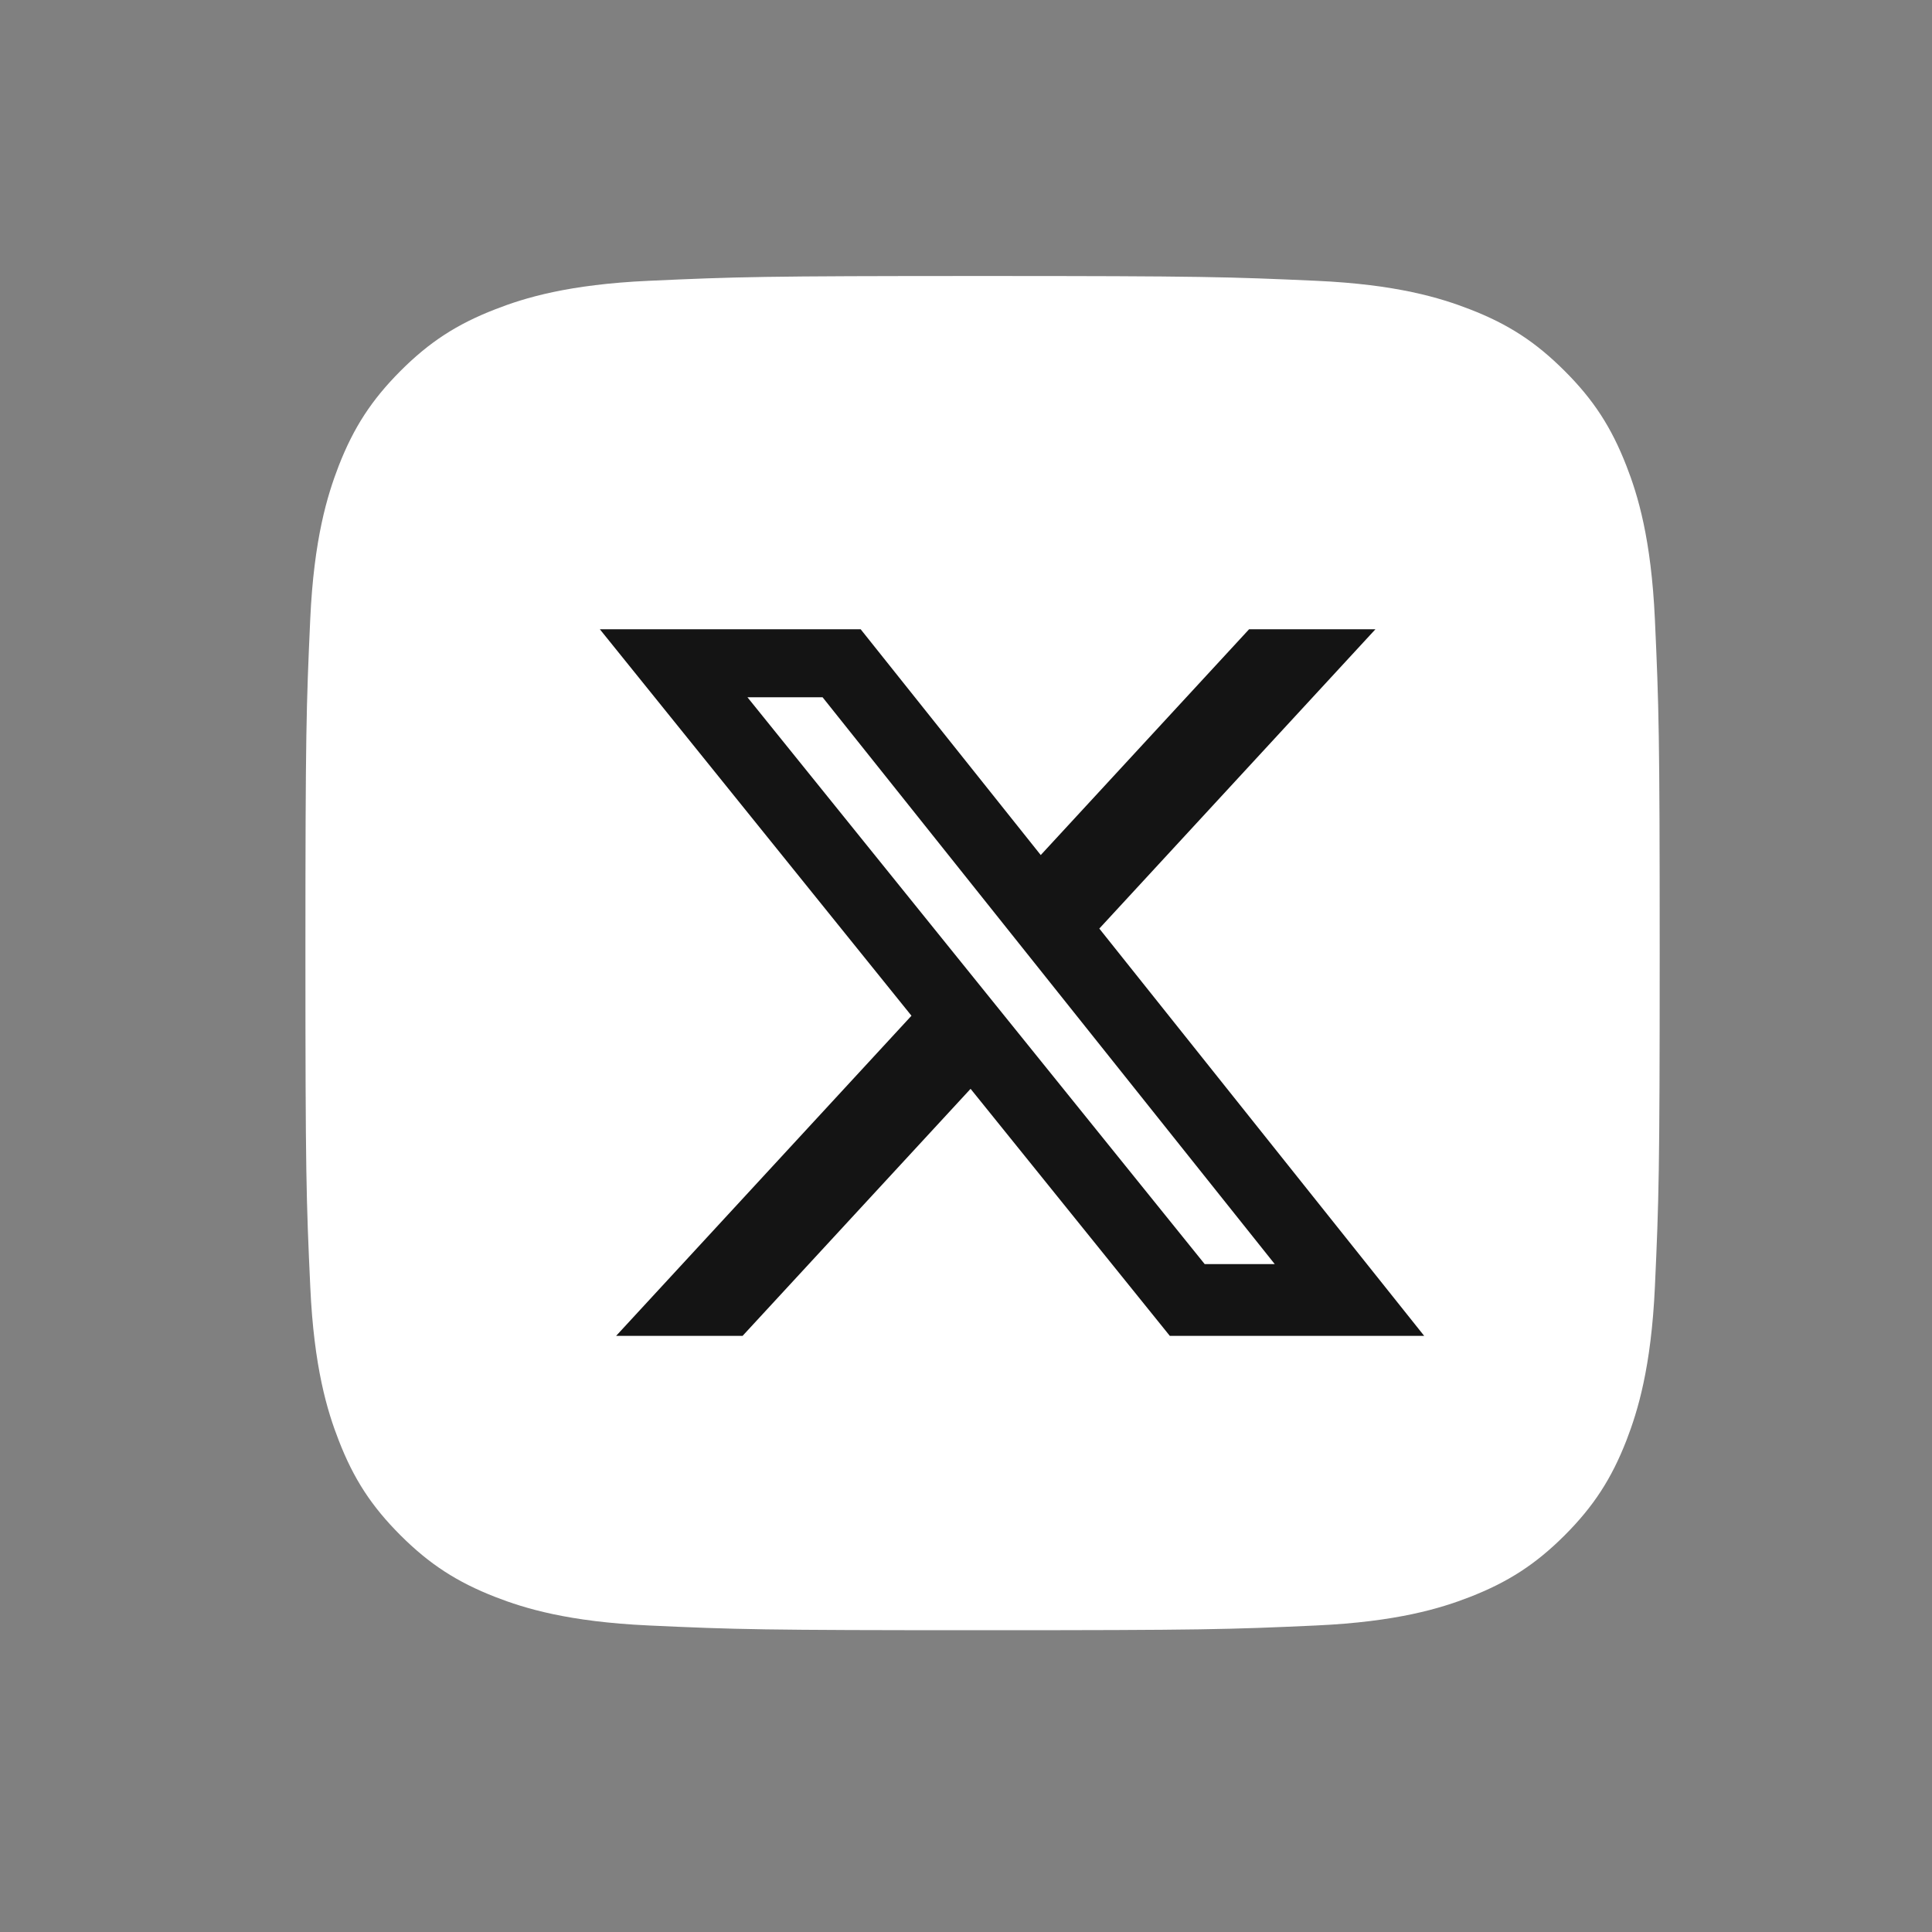
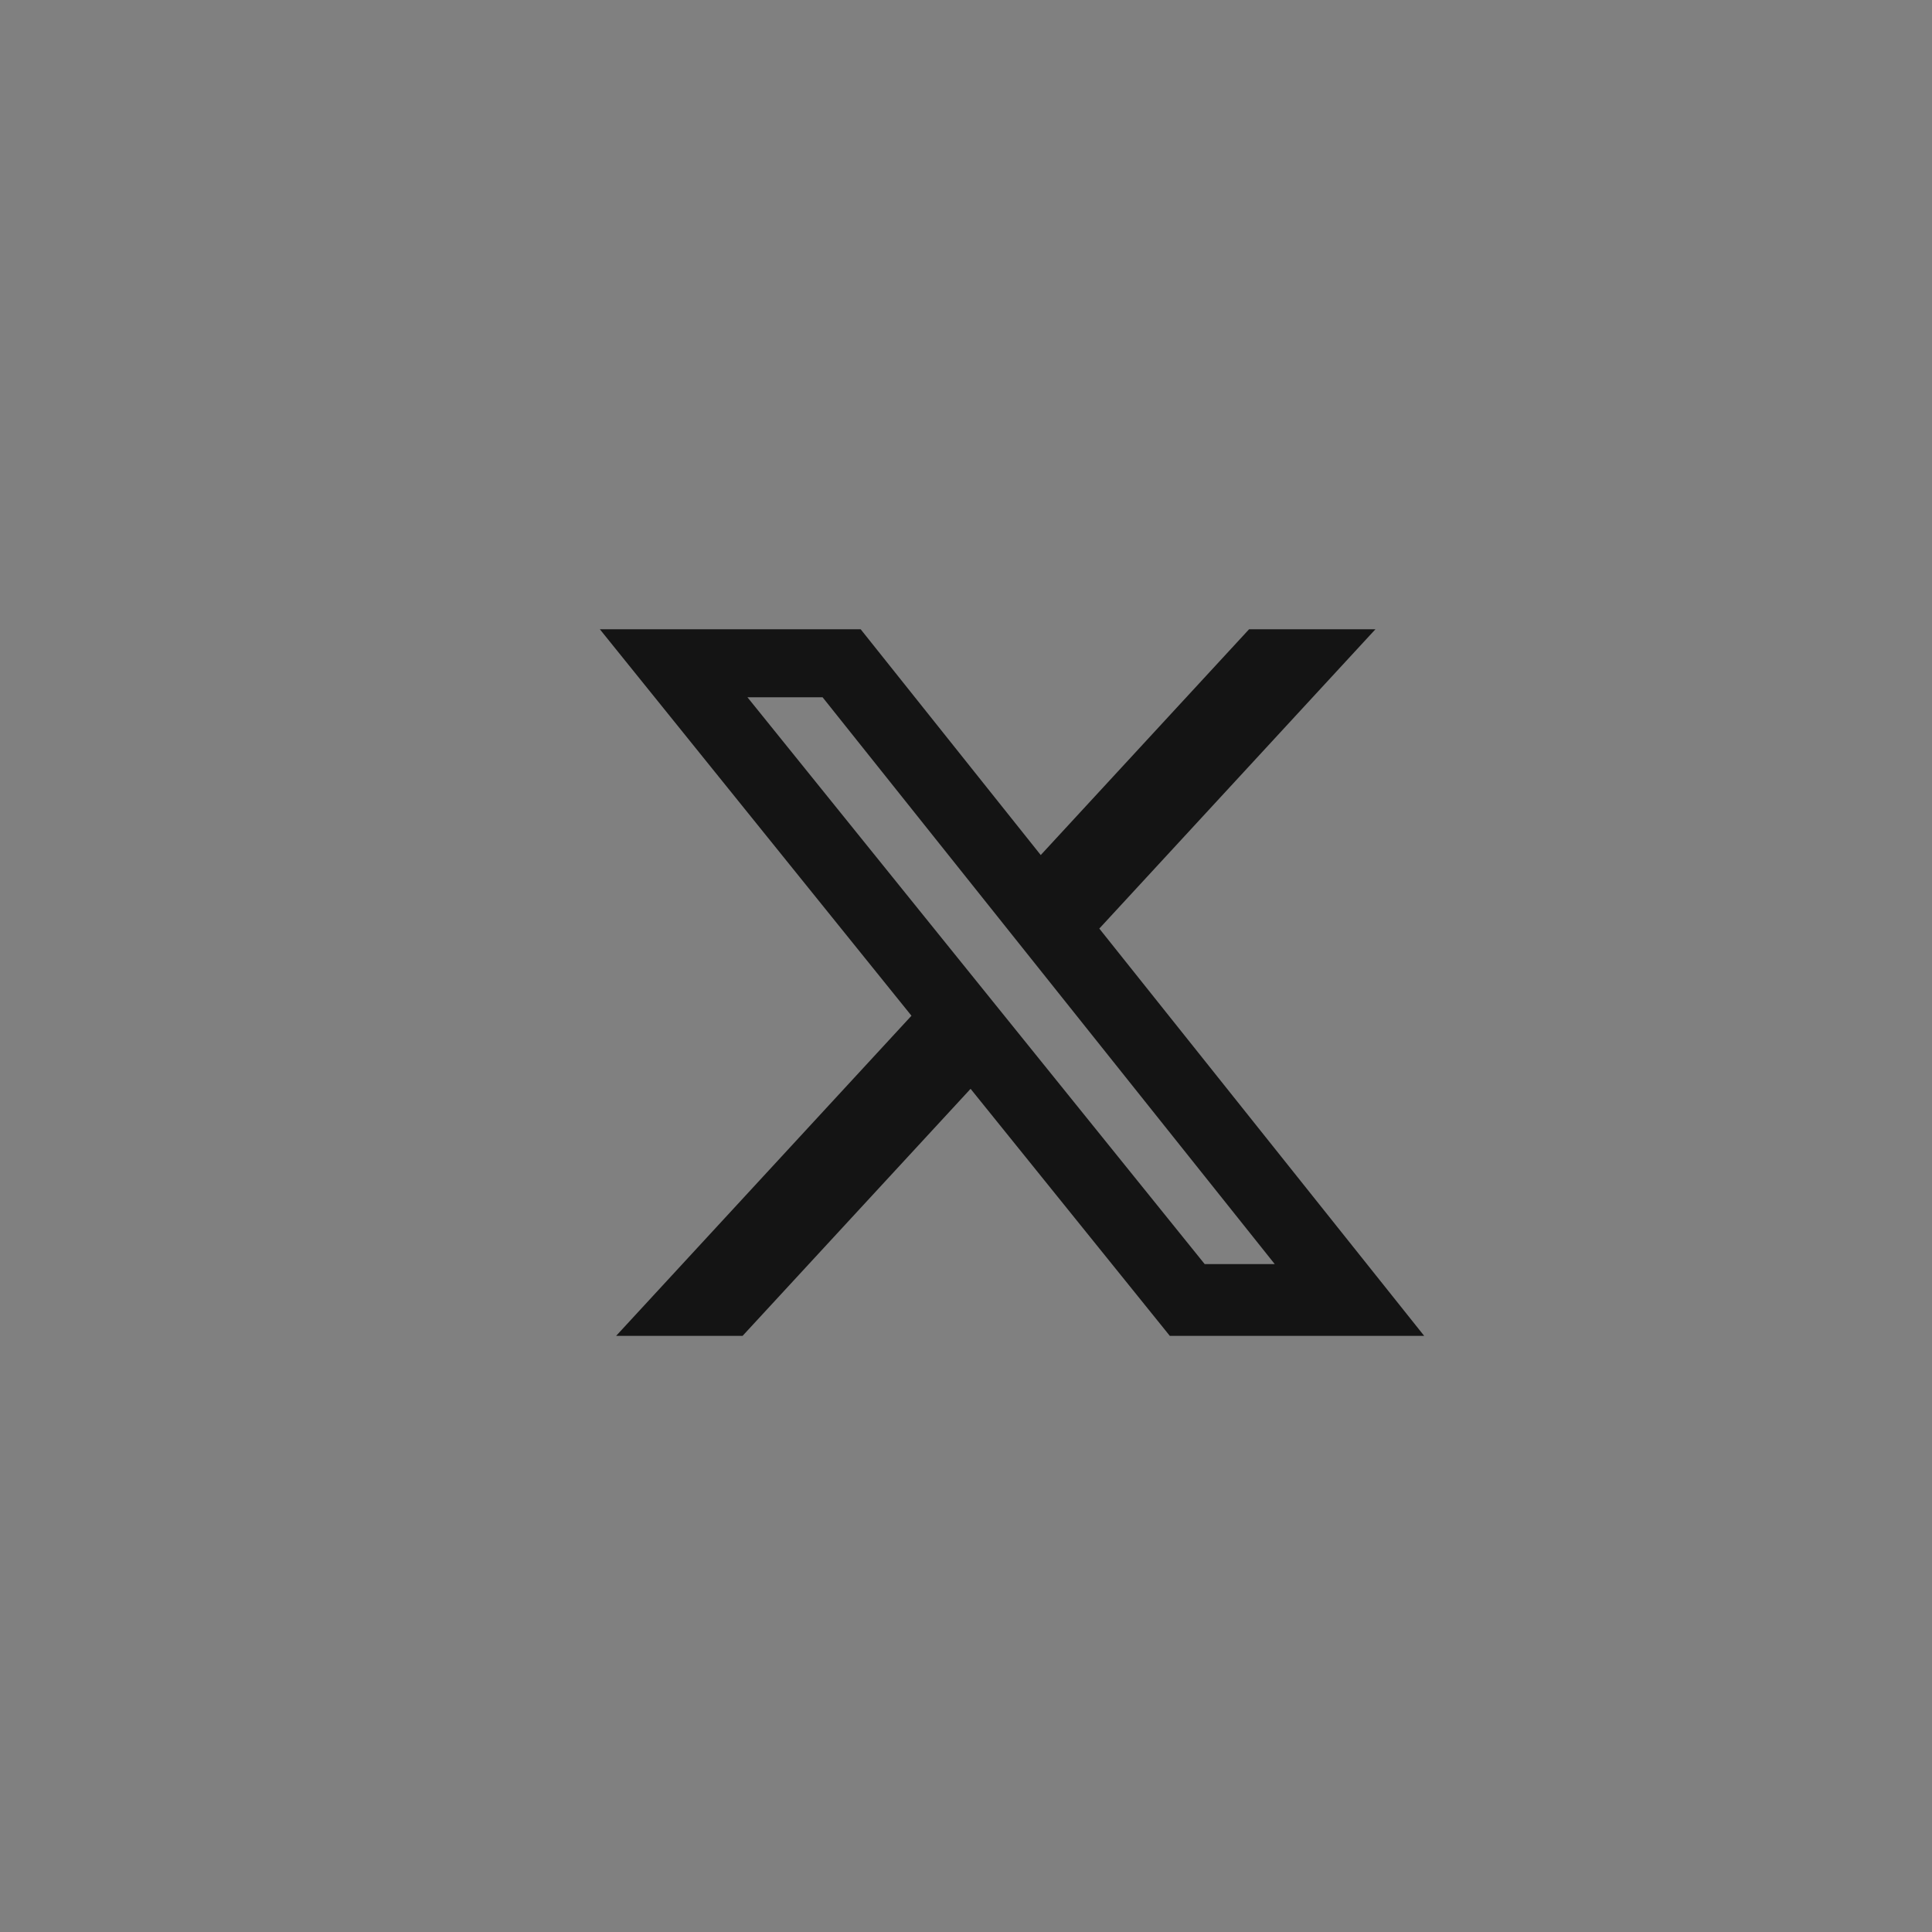
<svg xmlns="http://www.w3.org/2000/svg" width="35" height="35" viewBox="0 0 35 35" fill="none">
  <rect x="0" y="0" width="35" height="35" fill="#808080" stroke="none" />
-   <path d="M11.754 29.447C10.295 29.38 9.503 29.137 8.976 28.932C8.277 28.66 7.779 28.336 7.255 27.813C6.731 27.289 6.406 26.791 6.136 26.093C5.93 25.565 5.687 24.773 5.621 23.314C5.548 21.737 5.533 21.263 5.533 17.268C5.533 13.272 5.549 12.8 5.62 11.221C5.686 9.762 5.931 8.971 6.135 8.442C6.407 7.744 6.731 7.246 7.254 6.721C7.778 6.197 8.276 5.872 8.975 5.602C9.502 5.396 10.295 5.153 11.754 5.087C13.332 5.015 13.805 5 17.8 5C21.795 5 22.268 5.016 23.846 5.087C25.305 5.153 26.096 5.397 26.625 5.602C27.324 5.872 27.822 6.197 28.346 6.721C28.87 7.244 29.193 7.743 29.465 8.442C29.671 8.969 29.913 9.761 29.98 11.22C30.052 12.799 30.067 13.271 30.067 17.267C30.067 21.261 30.052 21.735 29.98 23.314C29.913 24.773 29.669 25.565 29.465 26.093C29.193 26.791 28.869 27.289 28.346 27.813C27.822 28.336 27.324 28.66 26.625 28.932C26.098 29.137 25.305 29.38 23.846 29.447C22.269 29.519 21.795 29.533 17.8 29.533C13.805 29.533 13.332 29.52 11.754 29.447Z" fill="white" />
  <path d="M22.628 11.4H24.917L19.915 16.822L25.8 24.2H21.192L17.583 19.725L13.453 24.2H11.162L16.512 18.401L10.867 11.4H15.592L18.854 15.49L22.628 11.4ZM21.824 22.9H23.093L14.902 12.632H13.541L21.824 22.9Z" fill="#141414" />
</svg>